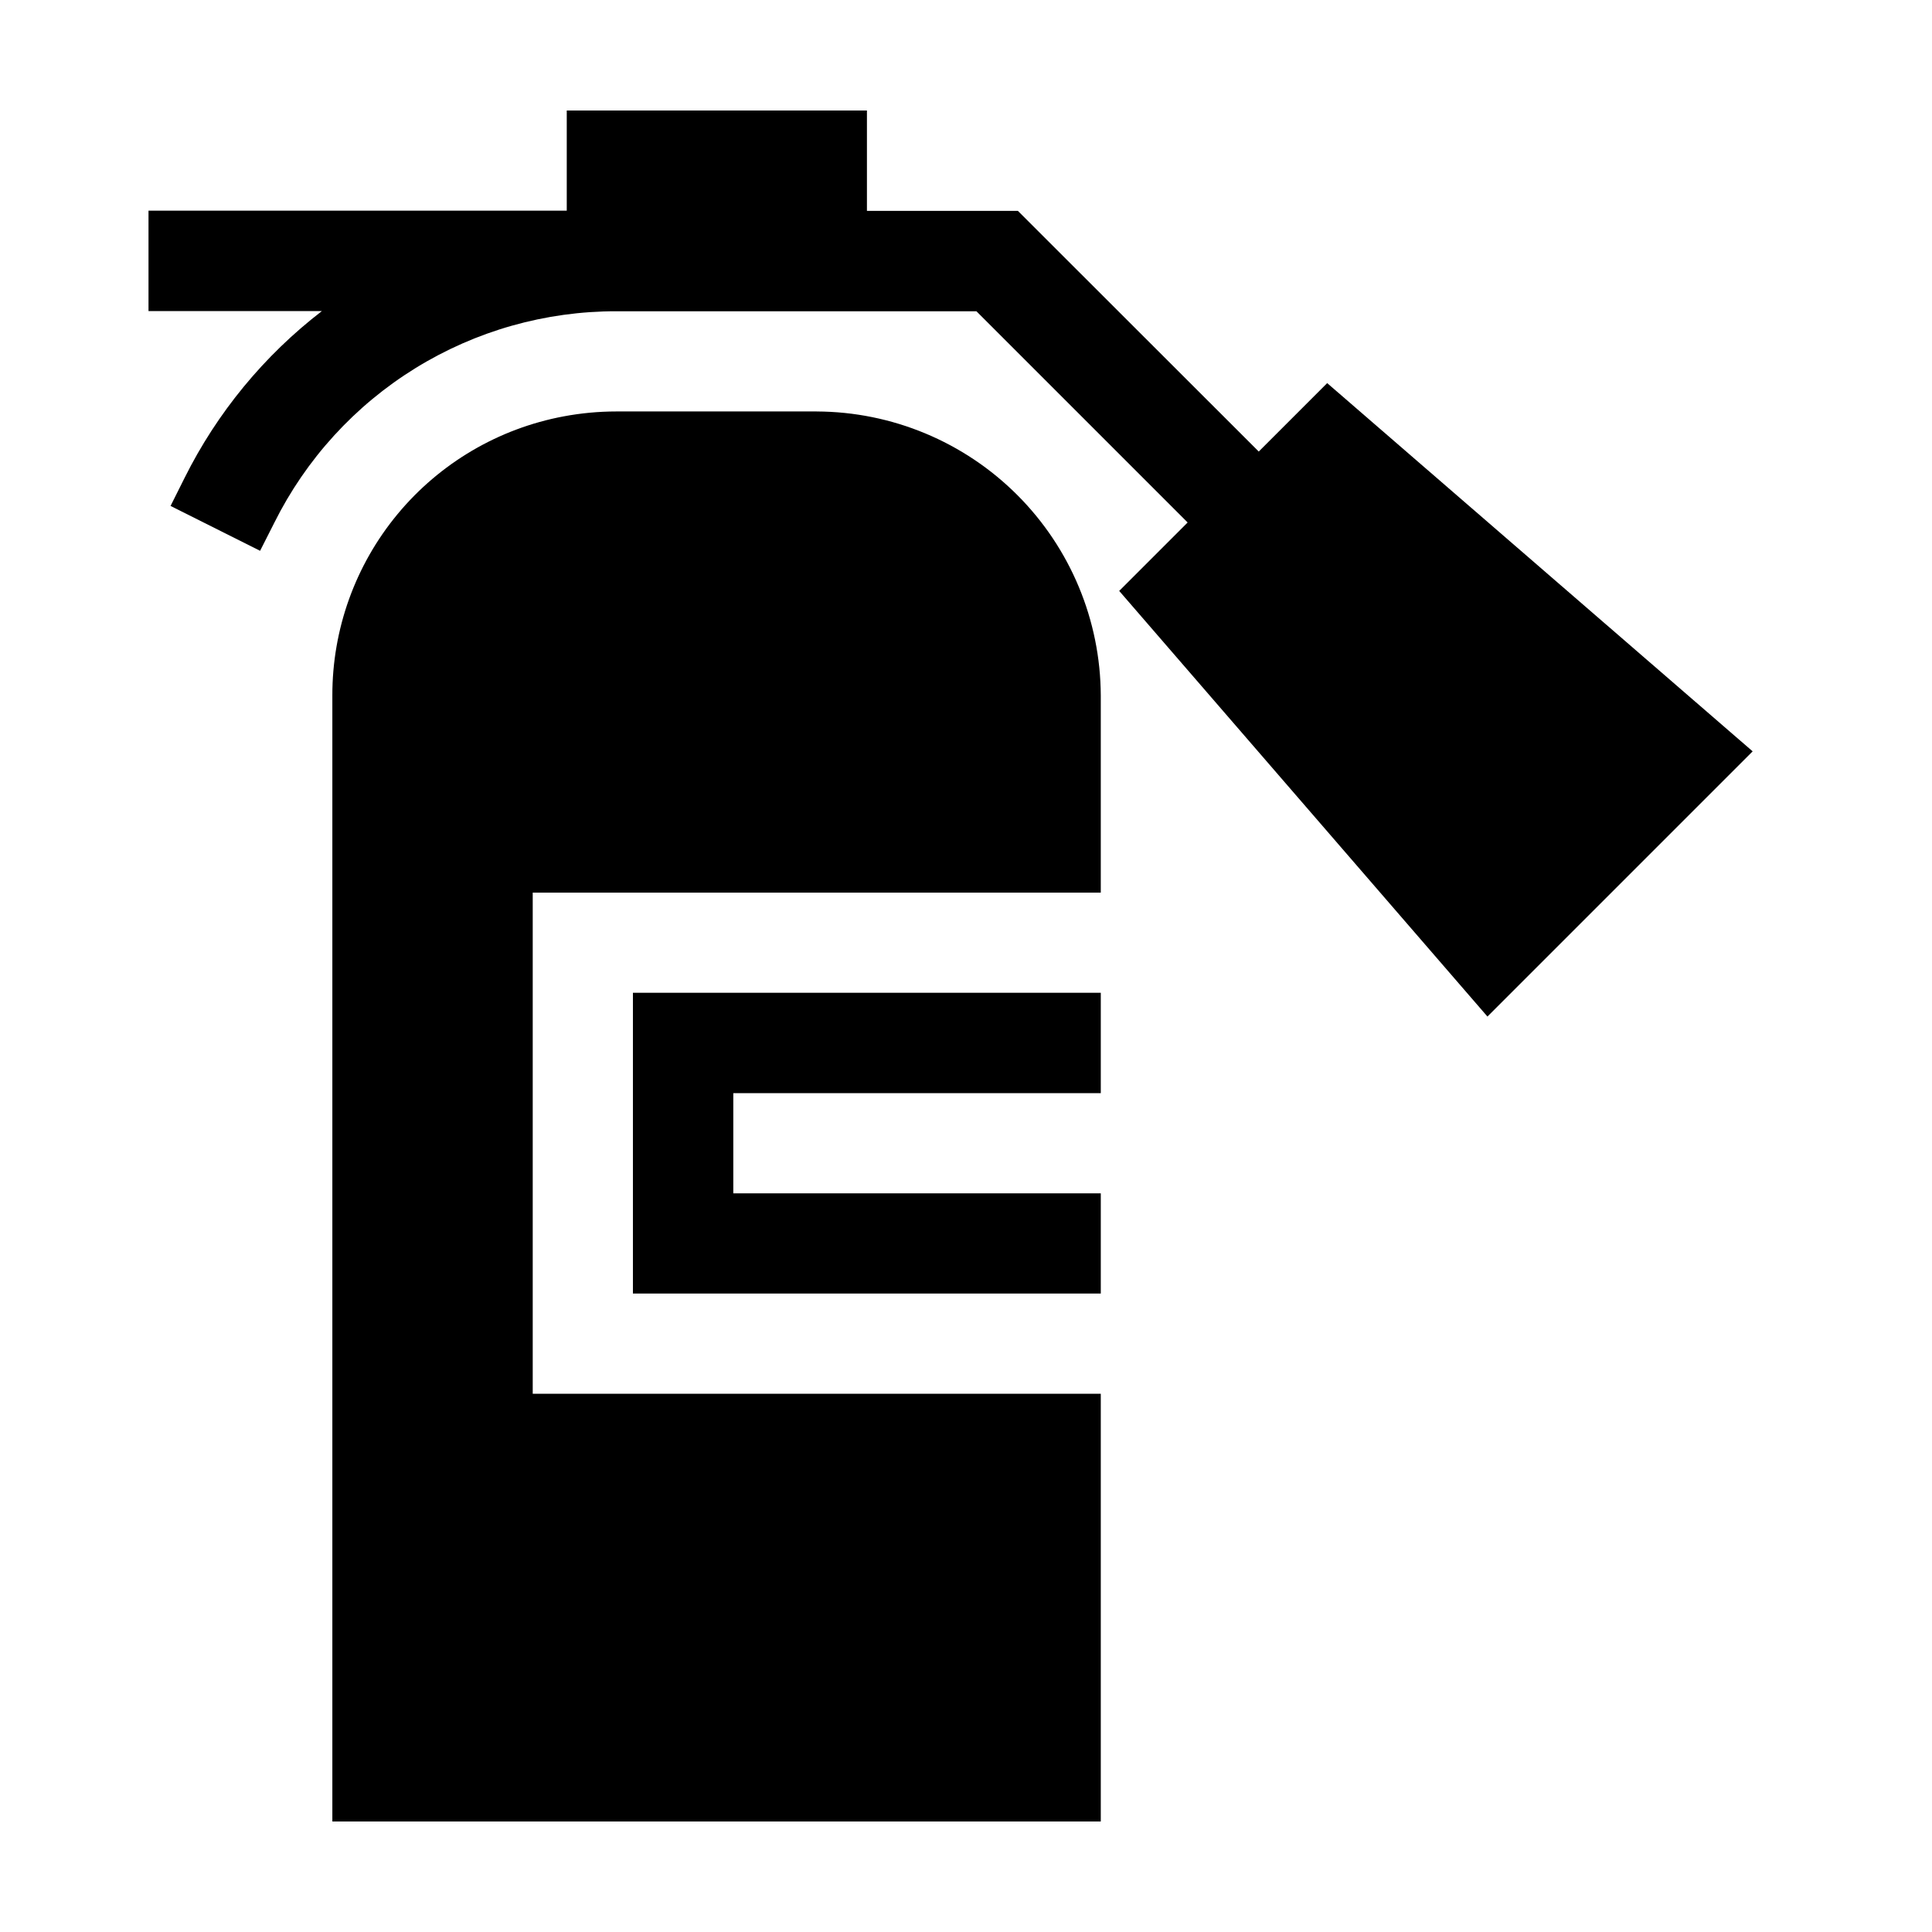
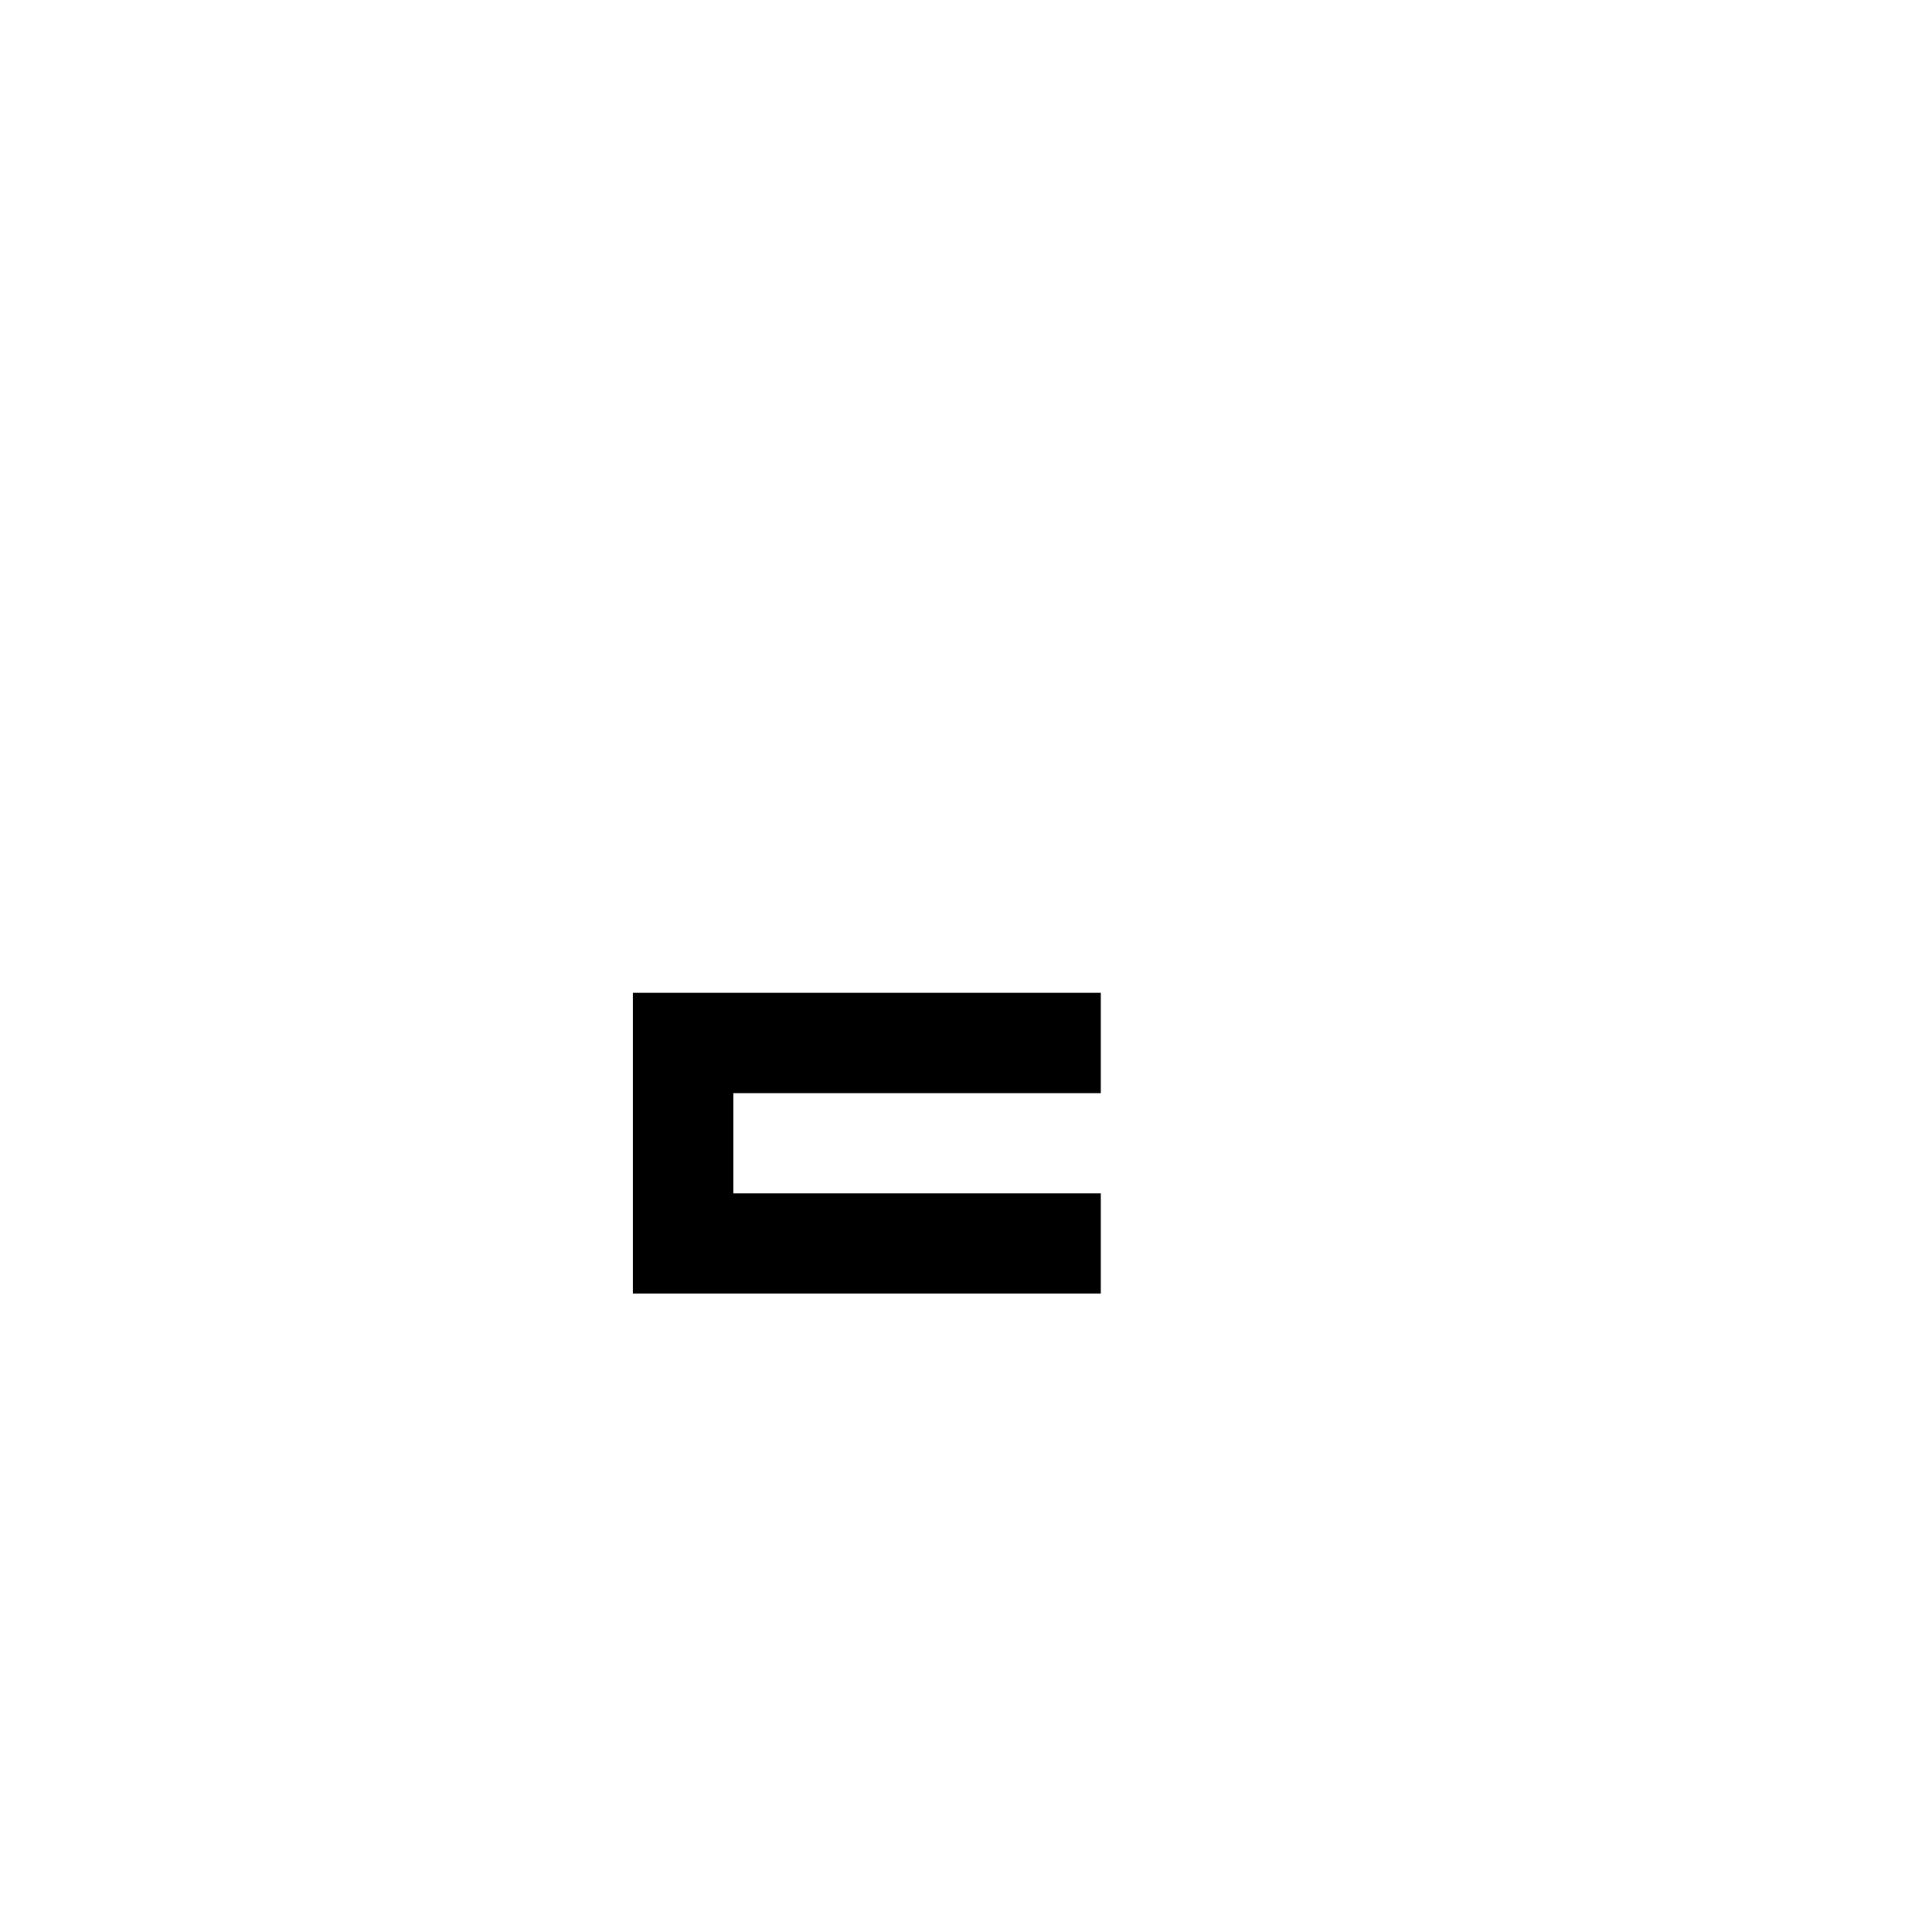
<svg xmlns="http://www.w3.org/2000/svg" fill="#000000" width="800px" height="800px" version="1.1" viewBox="144 144 512 512">
  <g>
-     <path d="m495.72 245.53-18.137 18.137-63.832-63.781h-40.004v-26.602h-79.551v26.551h-110.84v26.602h45.949c-15.312 11.785-27.75 26.891-36.375 44.184l-3.731 7.457 23.73 11.891 3.777-7.457c8.398-16.859 21.34-31.035 37.363-40.934 16.023-9.898 34.492-15.125 53.324-15.09h95.371l55.973 55.973-18.137 18.137 97.59 112.8 70.281-70.281z" />
    <path d="m311.73 486.8h123.99v-26.551h-97.387v-26.551h97.387v-26.602h-123.99z" />
-     <path d="m360.45 253.04h-53.102c-4.699 0.004-9.387 0.441-14.004 1.309-17.242 3.234-32.805 12.402-43.996 25.91-11.191 13.508-17.301 30.508-17.27 48.047v298.41h203.64v-113.36h-150.54v-132.8h150.54v-52.246c-0.078-19.938-8.035-39.035-22.133-53.133-14.098-14.098-33.199-22.055-53.137-22.133z" />
  </g>
</svg>